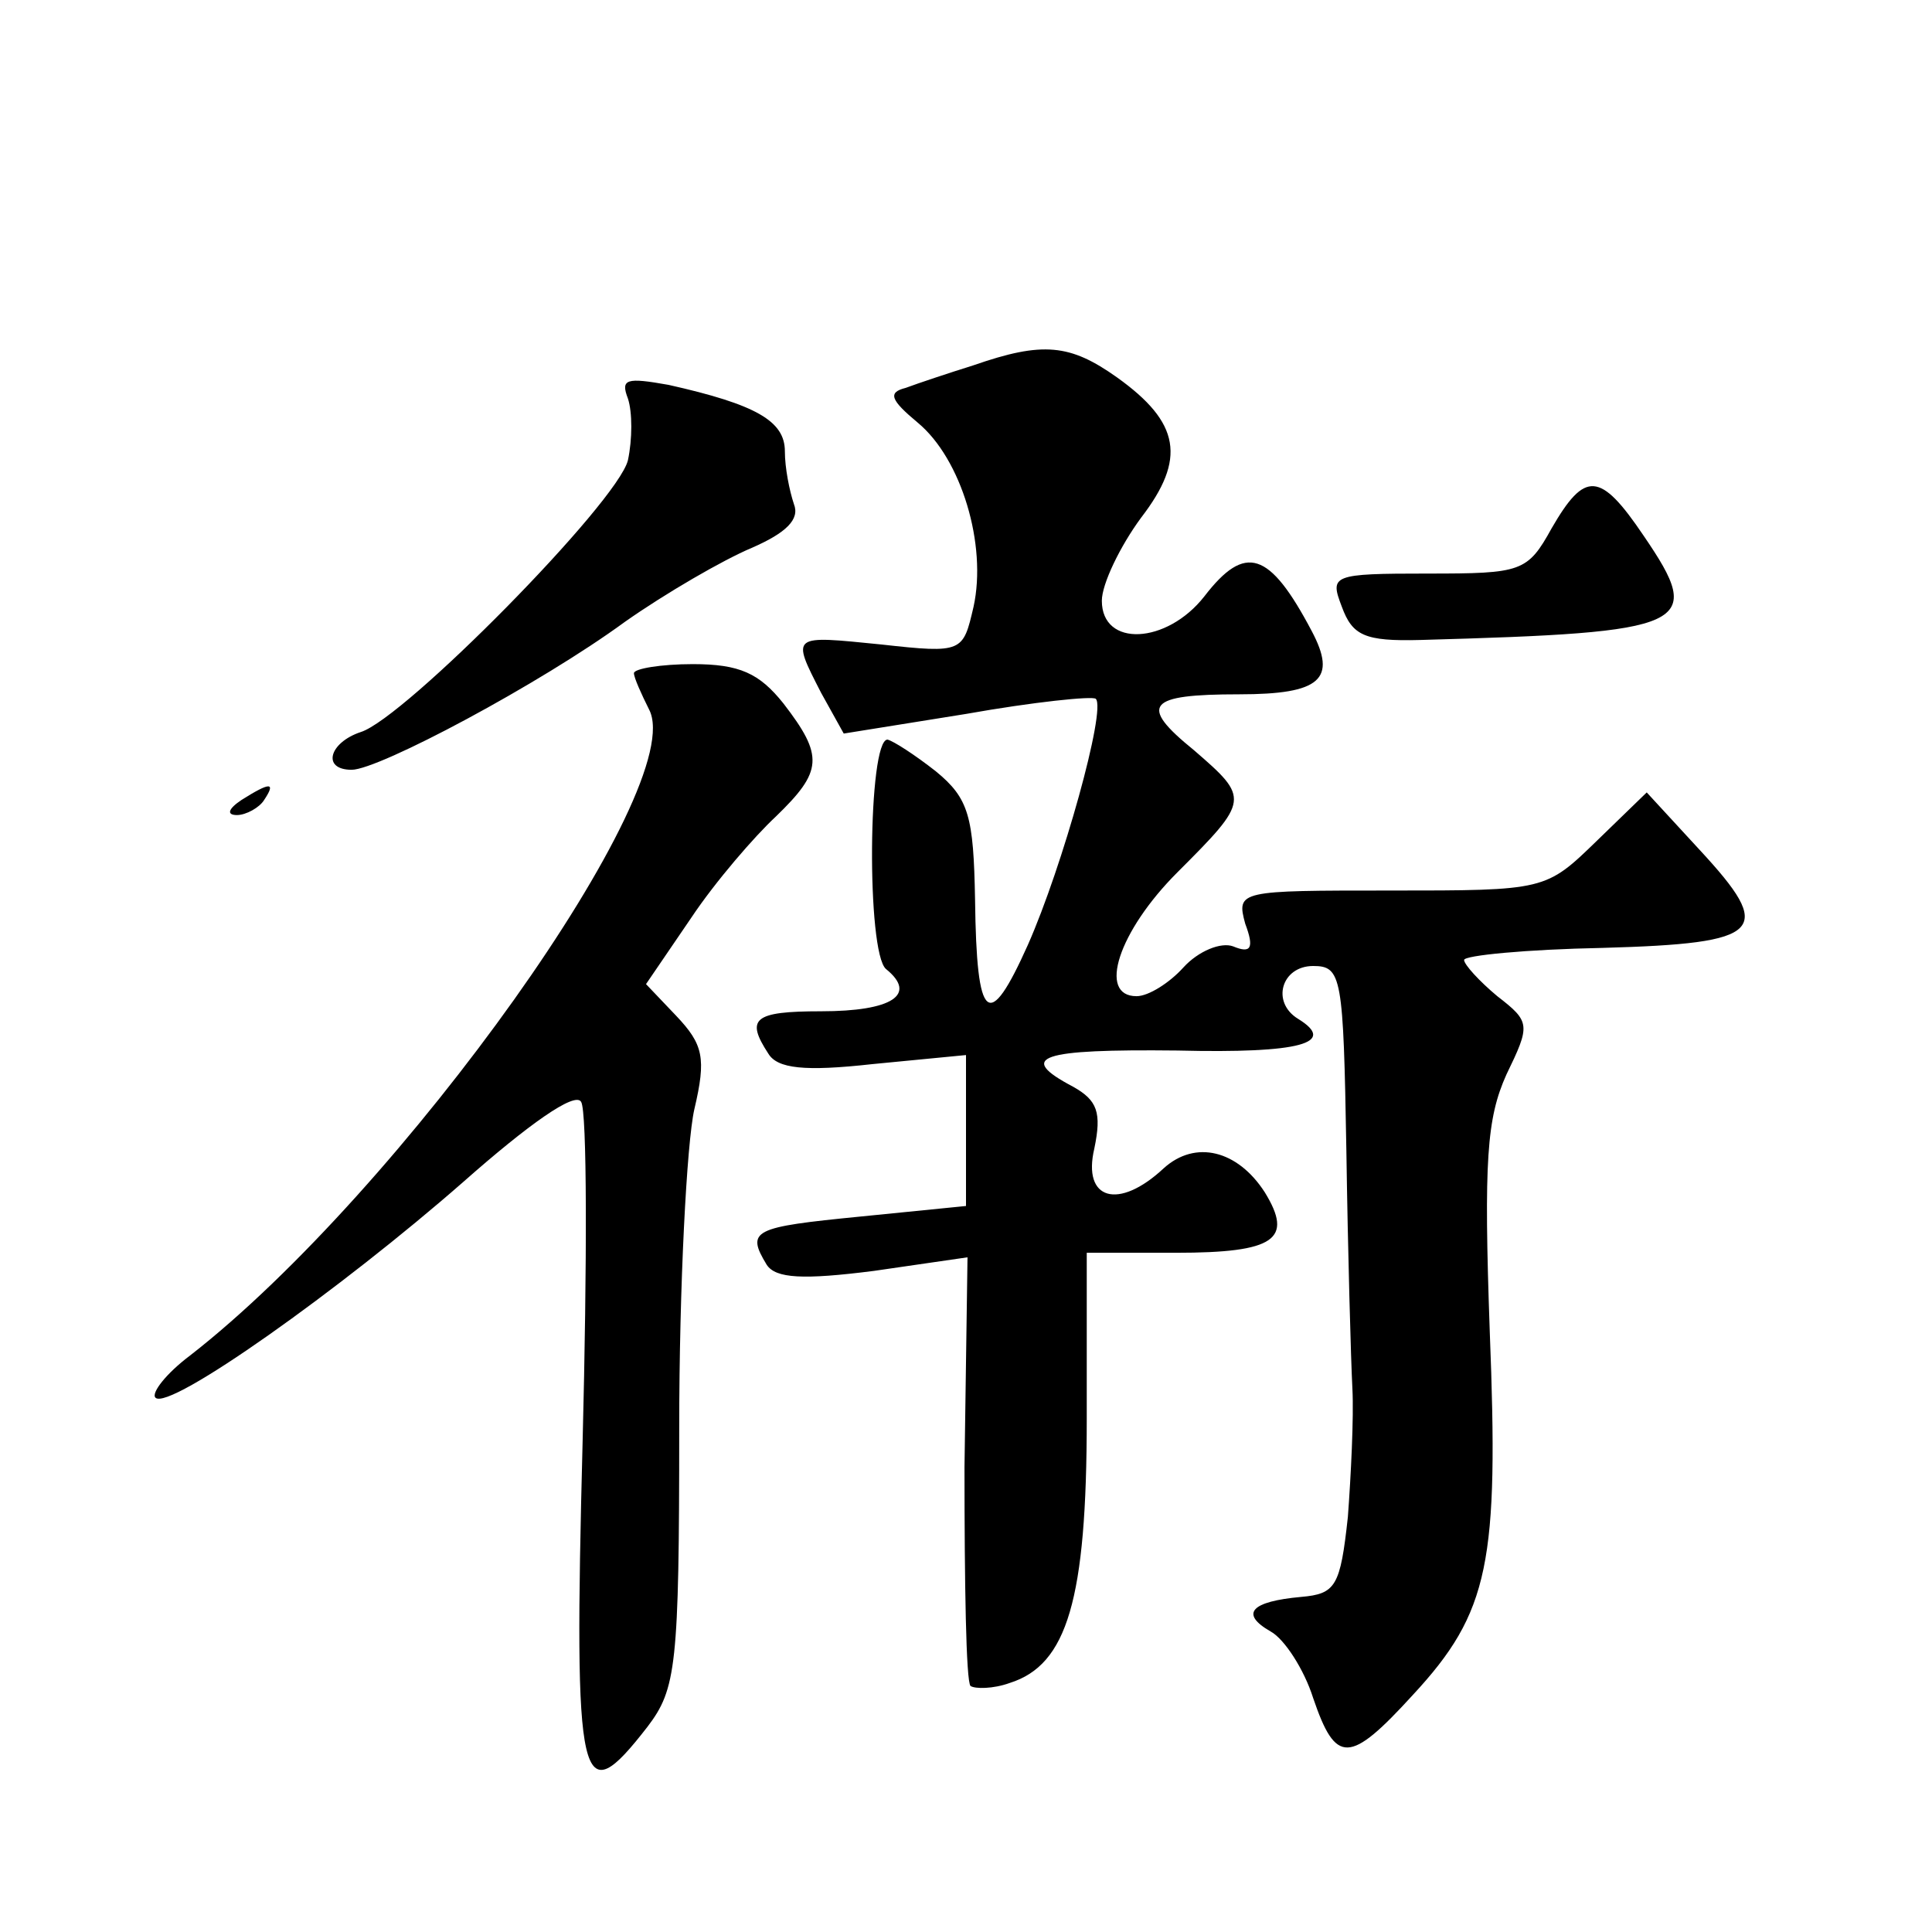
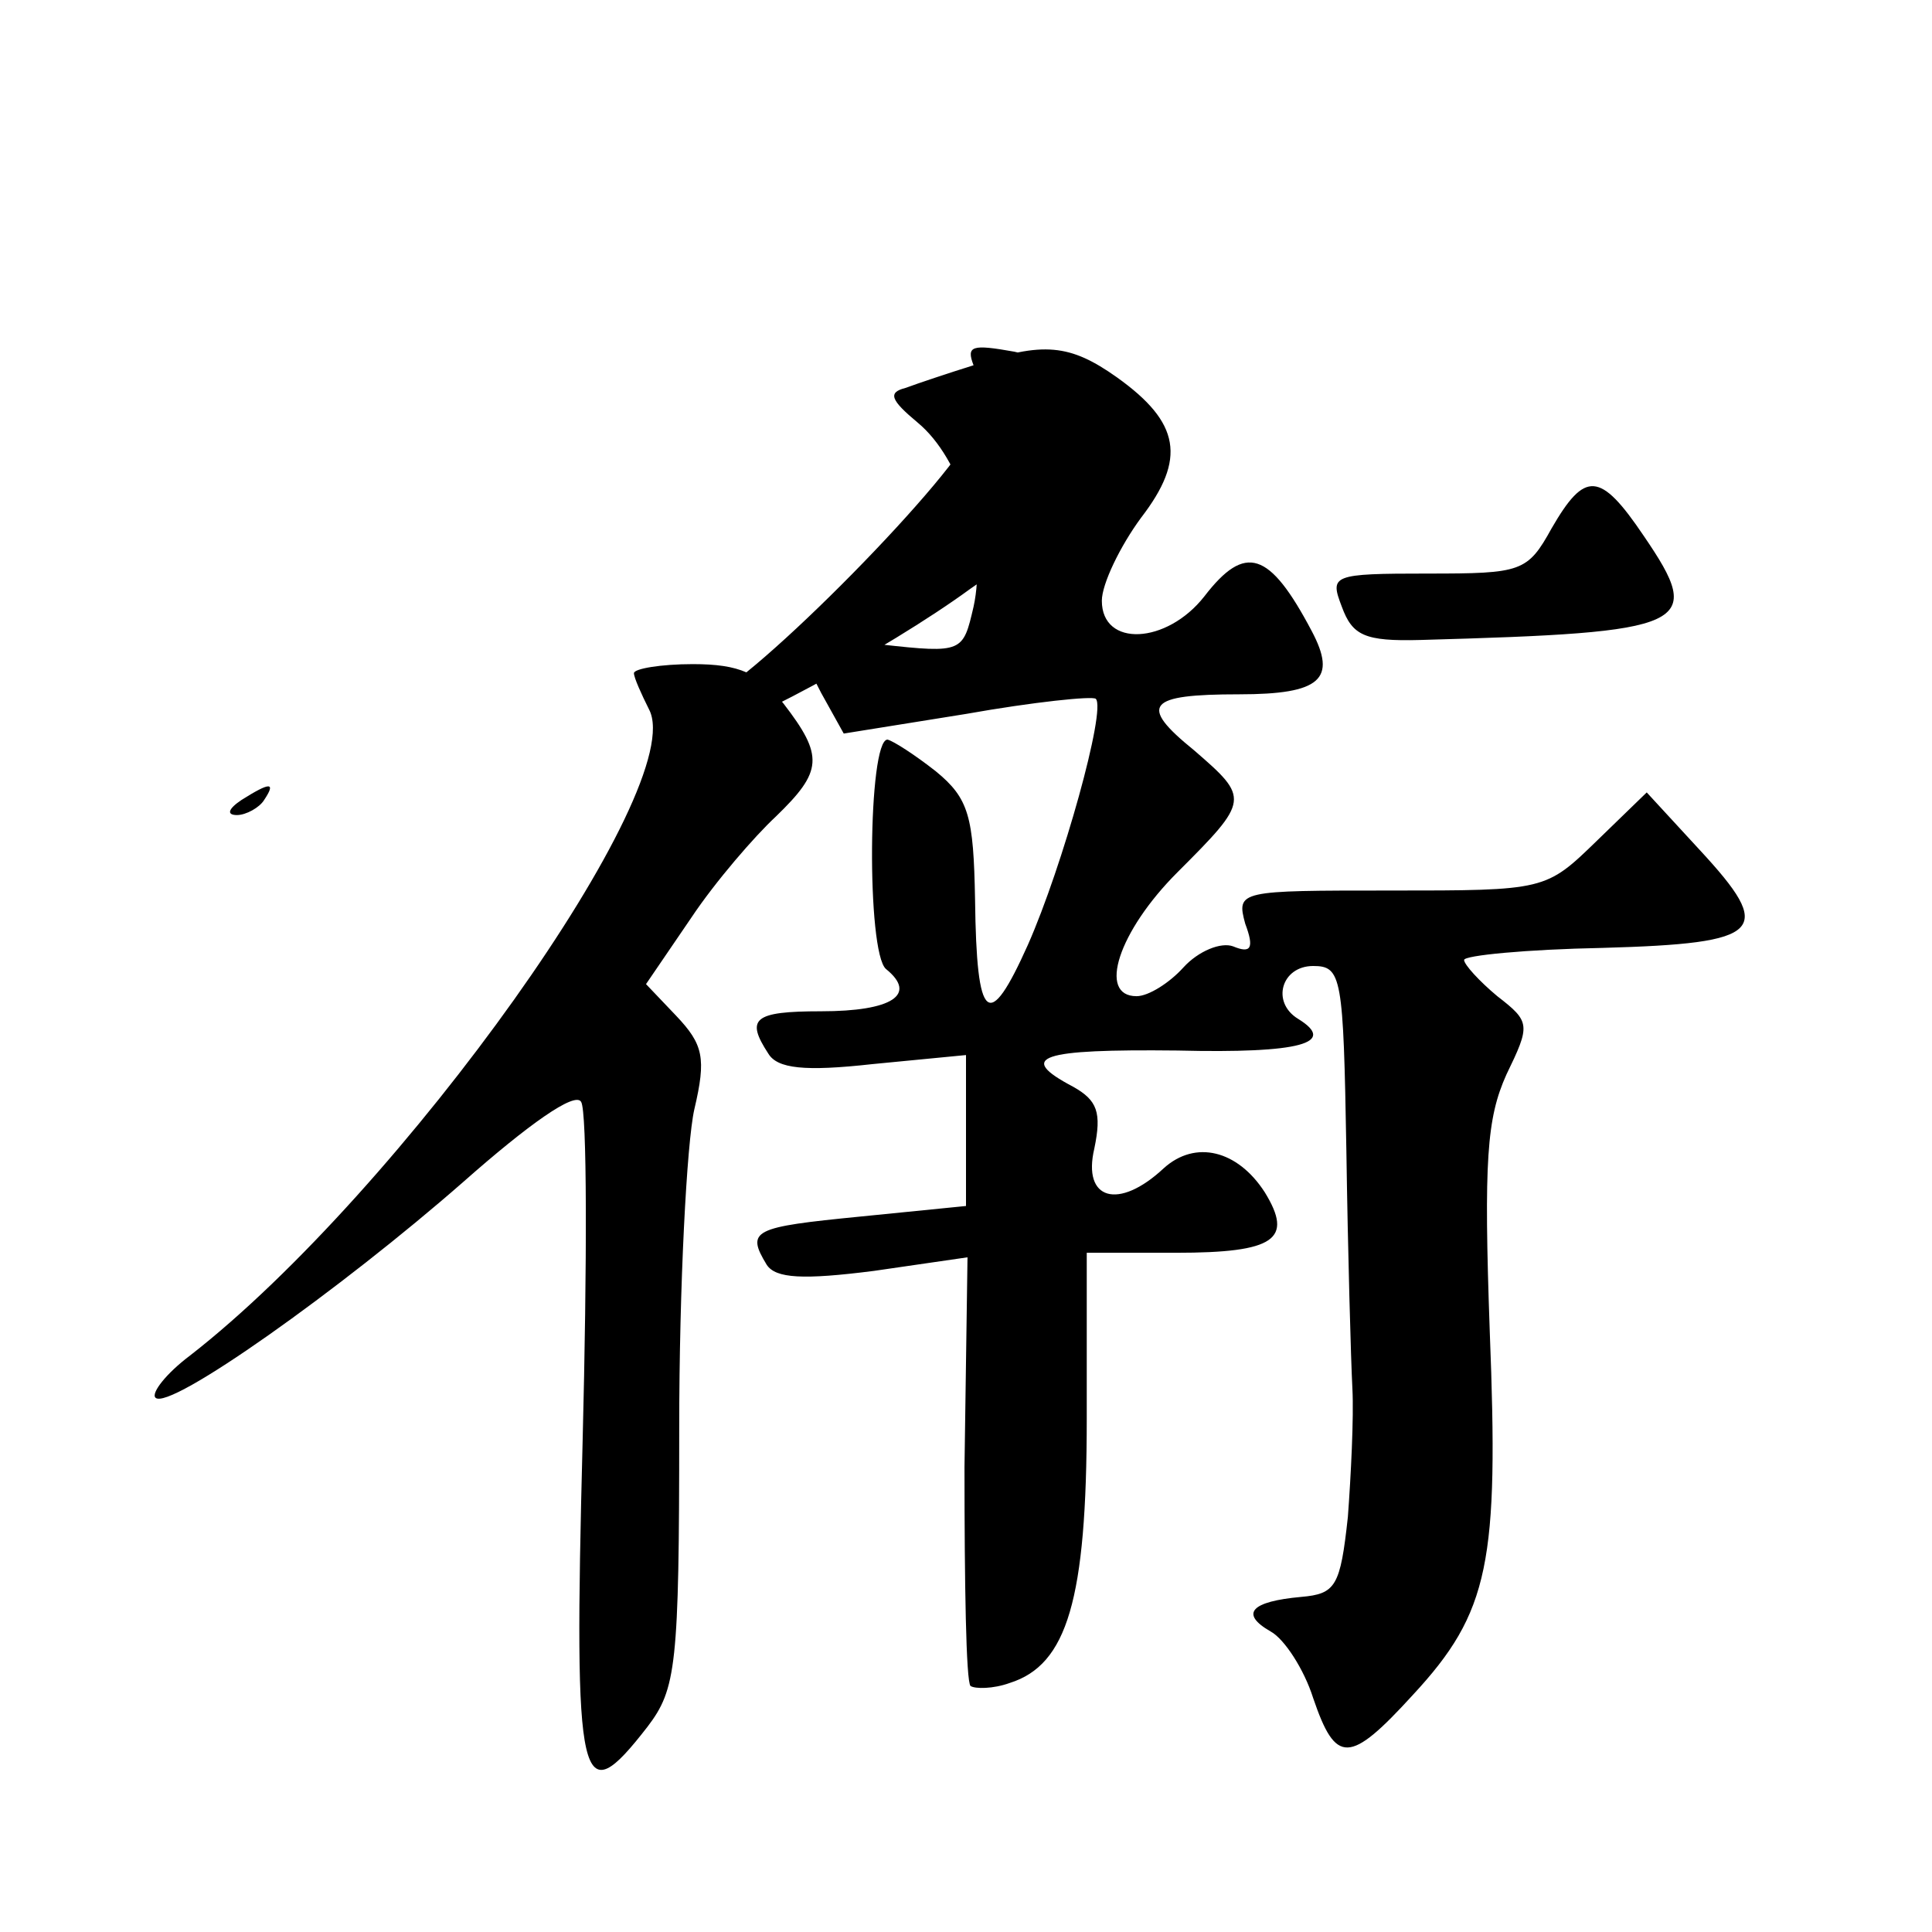
<svg xmlns="http://www.w3.org/2000/svg" version="1.0" width="128pt" height="128pt" viewBox="0 0 128 128" preserveAspectRatio="xMidYMid meet">
  <g transform="translate(0,128) scale(0.1,-0.1)" fill="#0" stroke="none">
-     <path d="M645 1038 c-16 -5 -37 -12 -45 -15 -12 -3 -10 -8 8 -23 29 -24 46 -81 37 -122 -7 -30 -7 -31 -61 -25 -60 6 -60 7 -40 -32 l15 -27 81 13 c45 8 84 12 86 10 7 -7 -22 -111 -45 -163 -26 -58 -34 -52 -35 30 -1 55 -4 67 -26 85 -14 11 -28 20 -32 21 -13 0 -14 -141 -1 -152 21 -17 4 -28 -43 -28 -45 0 -50 -5 -35 -28 6 -10 24 -12 69 -7 l62 6 0 -50 0 -50 -70 -7 c-71 -7 -76 -9 -62 -32 6 -9 24 -10 71 -4 l62 9 -2 -139 c0 -77 1 -142 4 -145 3 -2 15 -2 26 2 38 12 51 55 51 175 l0 110 59 0 c66 0 78 9 59 40 -18 28 -46 35 -67 16 -30 -28 -54 -21 -46 13 5 24 2 32 -14 41 -38 20 -22 25 69 24 82 -2 106 5 80 21 -18 11 -11 35 10 35 19 0 20 -7 22 -122 1 -68 3 -139 4 -158 1 -19 -1 -58 -3 -85 -5 -46 -8 -51 -31 -53 -33 -3 -41 -11 -20 -23 9 -5 22 -25 28 -44 15 -44 24 -44 66 2 51 55 57 88 51 241 -4 113 -2 141 11 170 16 33 16 35 -6 52 -12 10 -22 21 -22 24 0 3 41 7 92 8 107 3 114 11 64 65 l-35 38 -33 -32 c-34 -33 -34 -33 -137 -33 -100 0 -102 0 -96 -22 6 -16 4 -20 -8 -15 -8 3 -23 -3 -33 -14 -9 -10 -23 -19 -31 -19 -26 0 -12 43 27 82 48 48 48 49 11 81 -37 30 -31 37 30 37 54 0 65 10 48 42 -28 53 -44 58 -71 23 -25 -32 -68 -34 -68 -3 0 11 12 36 26 55 30 39 26 63 -16 93 -31 22 -49 24 -95 8z M416 1016 c3 -9 3 -27 0 -41 -7 -28 -148 -171 -177 -180 -21 -7 -26 -25 -6 -25 18 0 125 57 181 98 27 19 65 41 84 49 23 10 32 19 28 29 -3 9 -6 24 -6 35 0 20 -19 31 -77 44 -28 5 -32 4 -27 -9z M1028 930 c-16 -29 -20 -30 -82 -30 -64 0 -65 -1 -57 -22 7 -19 15 -23 52 -22 179 5 189 9 148 69 -29 43 -39 43 -61 5z M420 834 c0 -3 5 -14 10 -24 27 -51 -164 -319 -304 -428 -16 -12 -26 -25 -23 -28 9 -9 123 72 204 143 43 38 74 60 78 53 4 -6 4 -107 1 -225 -6 -232 -2 -247 43 -189 19 25 21 40 21 198 0 94 5 189 10 211 8 34 6 43 -12 62 l-20 21 30 44 c16 24 42 54 56 67 31 30 32 40 5 75 -16 20 -29 26 -60 26 -21 0 -39 -3 -39 -6z M160 750 c-9 -6 -10 -10 -3 -10 6 0 15 5 18 10 8 12 4 12 -15 0z" />
+     <path d="M645 1038 c-16 -5 -37 -12 -45 -15 -12 -3 -10 -8 8 -23 29 -24 46 -81 37 -122 -7 -30 -7 -31 -61 -25 -60 6 -60 7 -40 -32 l15 -27 81 13 c45 8 84 12 86 10 7 -7 -22 -111 -45 -163 -26 -58 -34 -52 -35 30 -1 55 -4 67 -26 85 -14 11 -28 20 -32 21 -13 0 -14 -141 -1 -152 21 -17 4 -28 -43 -28 -45 0 -50 -5 -35 -28 6 -10 24 -12 69 -7 l62 6 0 -50 0 -50 -70 -7 c-71 -7 -76 -9 -62 -32 6 -9 24 -10 71 -4 l62 9 -2 -139 c0 -77 1 -142 4 -145 3 -2 15 -2 26 2 38 12 51 55 51 175 l0 110 59 0 c66 0 78 9 59 40 -18 28 -46 35 -67 16 -30 -28 -54 -21 -46 13 5 24 2 32 -14 41 -38 20 -22 25 69 24 82 -2 106 5 80 21 -18 11 -11 35 10 35 19 0 20 -7 22 -122 1 -68 3 -139 4 -158 1 -19 -1 -58 -3 -85 -5 -46 -8 -51 -31 -53 -33 -3 -41 -11 -20 -23 9 -5 22 -25 28 -44 15 -44 24 -44 66 2 51 55 57 88 51 241 -4 113 -2 141 11 170 16 33 16 35 -6 52 -12 10 -22 21 -22 24 0 3 41 7 92 8 107 3 114 11 64 65 l-35 38 -33 -32 c-34 -33 -34 -33 -137 -33 -100 0 -102 0 -96 -22 6 -16 4 -20 -8 -15 -8 3 -23 -3 -33 -14 -9 -10 -23 -19 -31 -19 -26 0 -12 43 27 82 48 48 48 49 11 81 -37 30 -31 37 30 37 54 0 65 10 48 42 -28 53 -44 58 -71 23 -25 -32 -68 -34 -68 -3 0 11 12 36 26 55 30 39 26 63 -16 93 -31 22 -49 24 -95 8z c3 -9 3 -27 0 -41 -7 -28 -148 -171 -177 -180 -21 -7 -26 -25 -6 -25 18 0 125 57 181 98 27 19 65 41 84 49 23 10 32 19 28 29 -3 9 -6 24 -6 35 0 20 -19 31 -77 44 -28 5 -32 4 -27 -9z M1028 930 c-16 -29 -20 -30 -82 -30 -64 0 -65 -1 -57 -22 7 -19 15 -23 52 -22 179 5 189 9 148 69 -29 43 -39 43 -61 5z M420 834 c0 -3 5 -14 10 -24 27 -51 -164 -319 -304 -428 -16 -12 -26 -25 -23 -28 9 -9 123 72 204 143 43 38 74 60 78 53 4 -6 4 -107 1 -225 -6 -232 -2 -247 43 -189 19 25 21 40 21 198 0 94 5 189 10 211 8 34 6 43 -12 62 l-20 21 30 44 c16 24 42 54 56 67 31 30 32 40 5 75 -16 20 -29 26 -60 26 -21 0 -39 -3 -39 -6z M160 750 c-9 -6 -10 -10 -3 -10 6 0 15 5 18 10 8 12 4 12 -15 0z" />
  </g>
</svg>